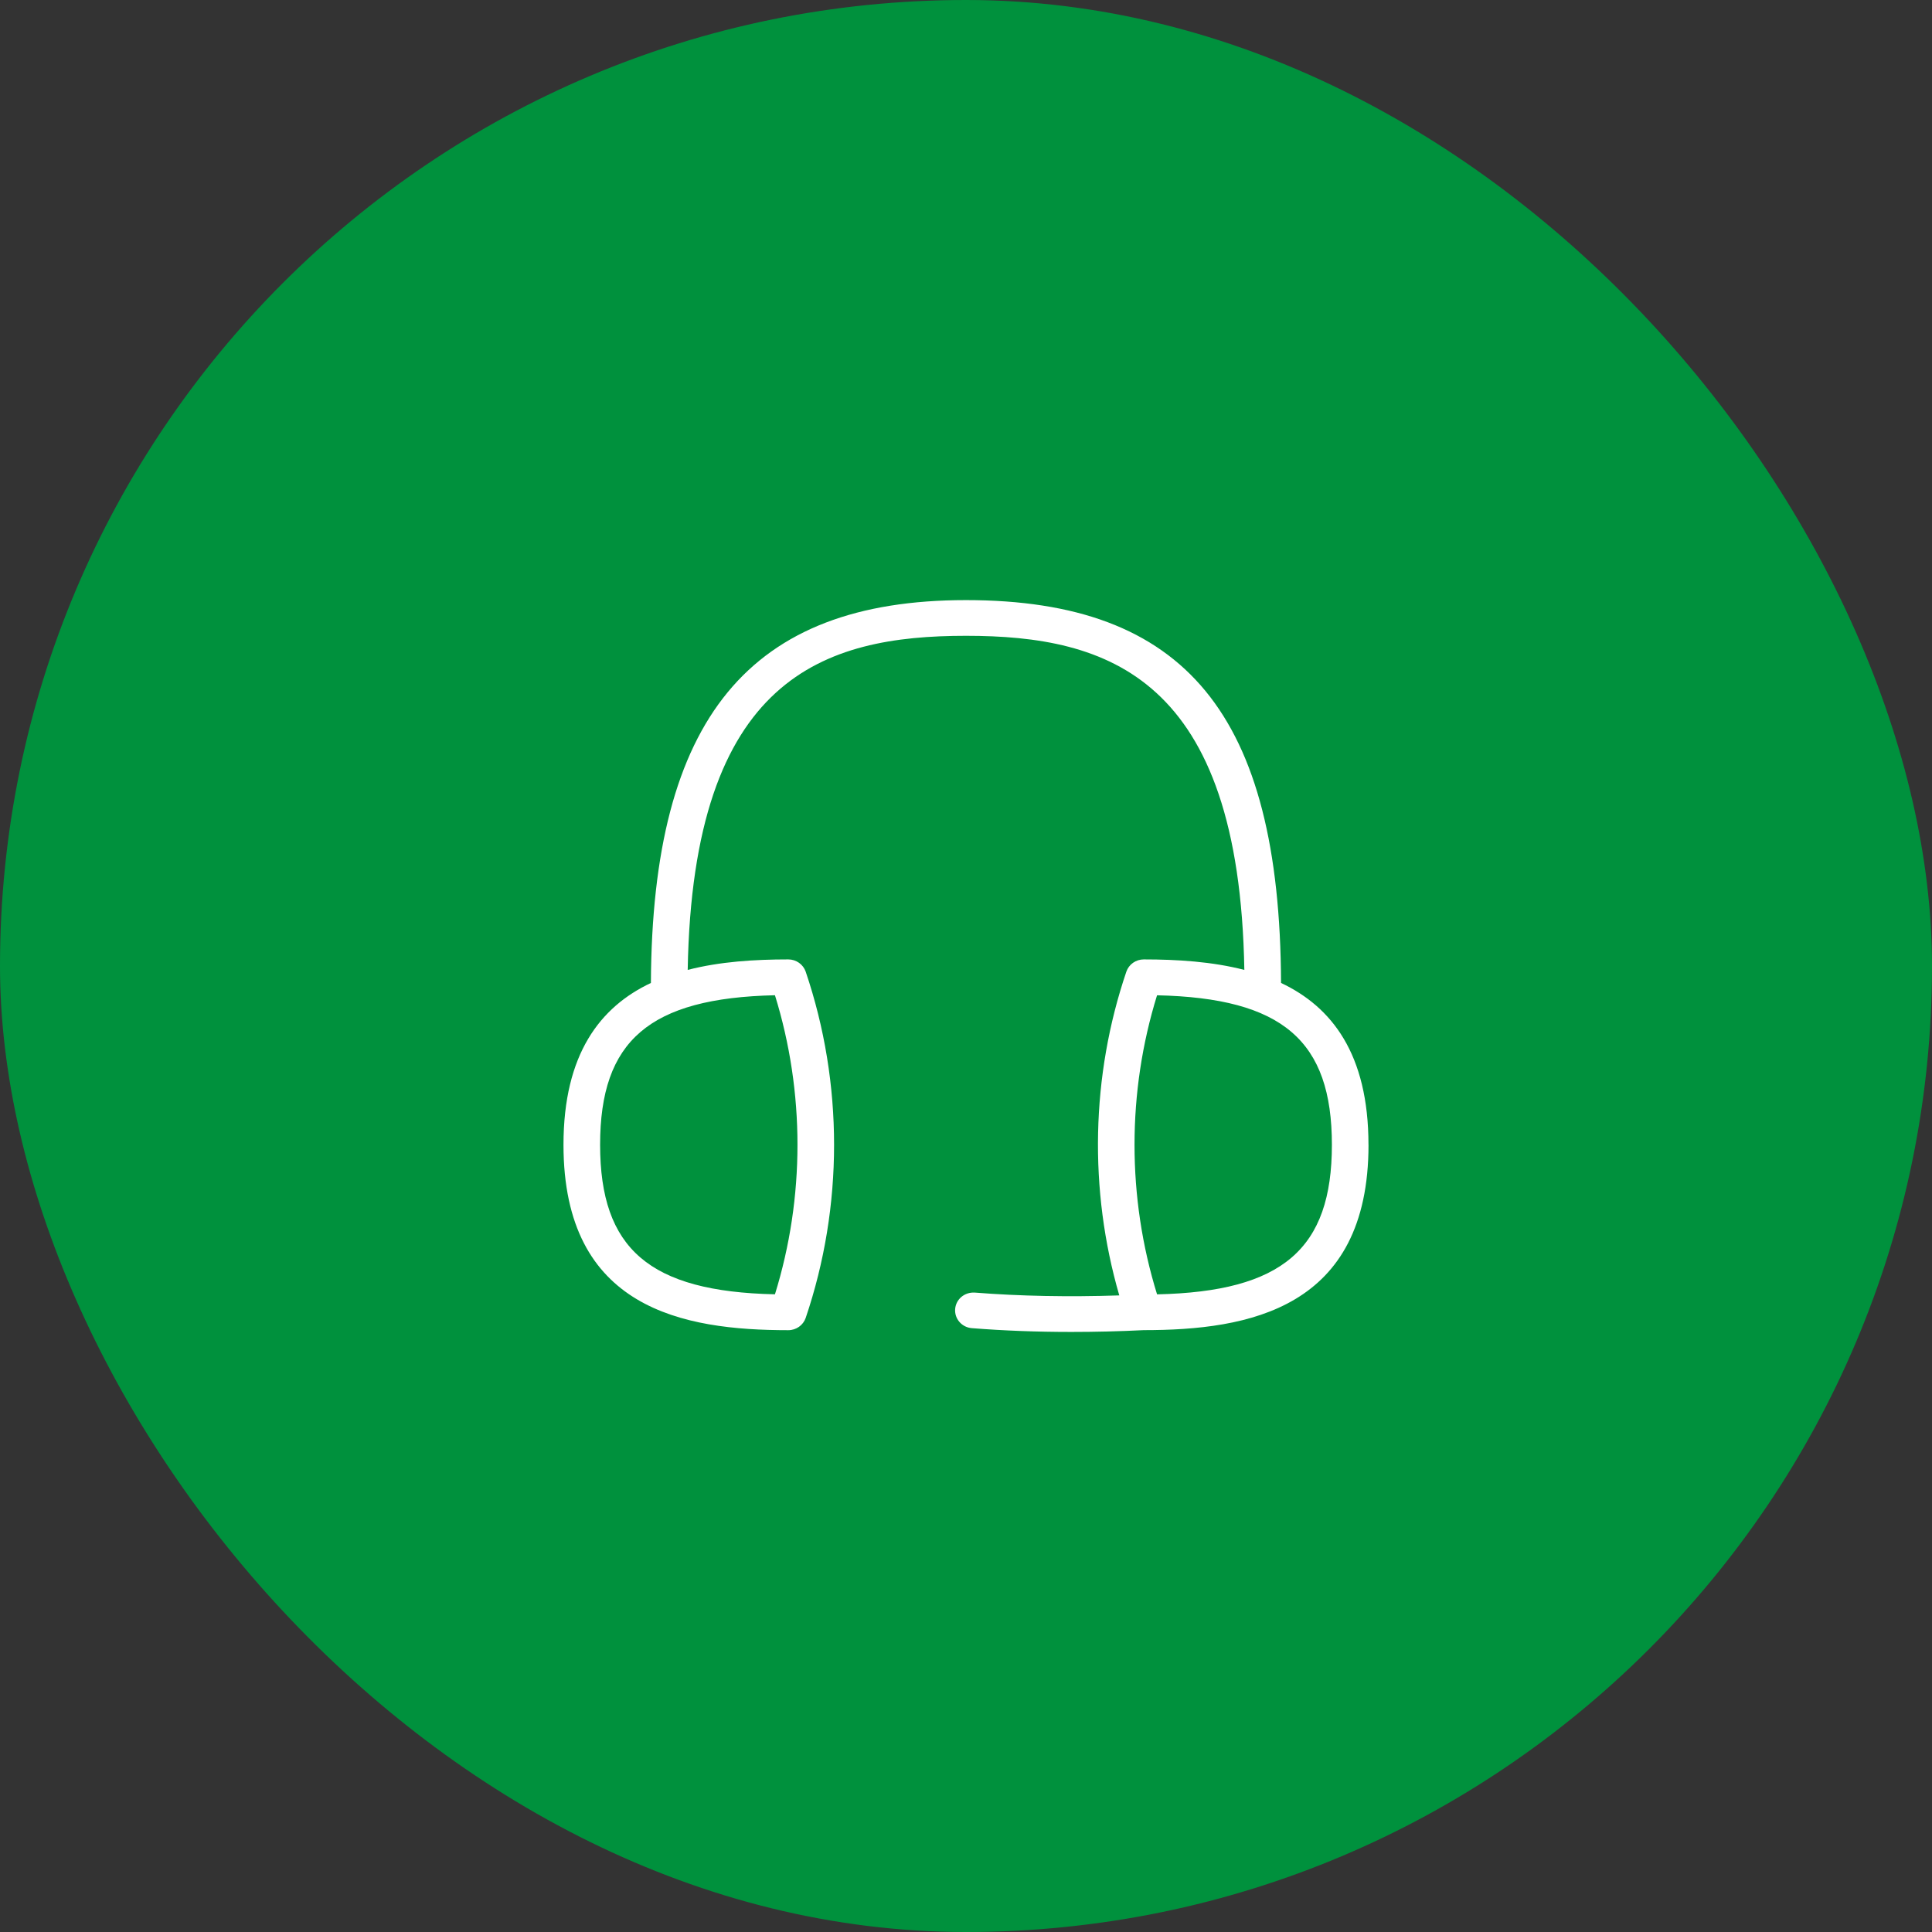
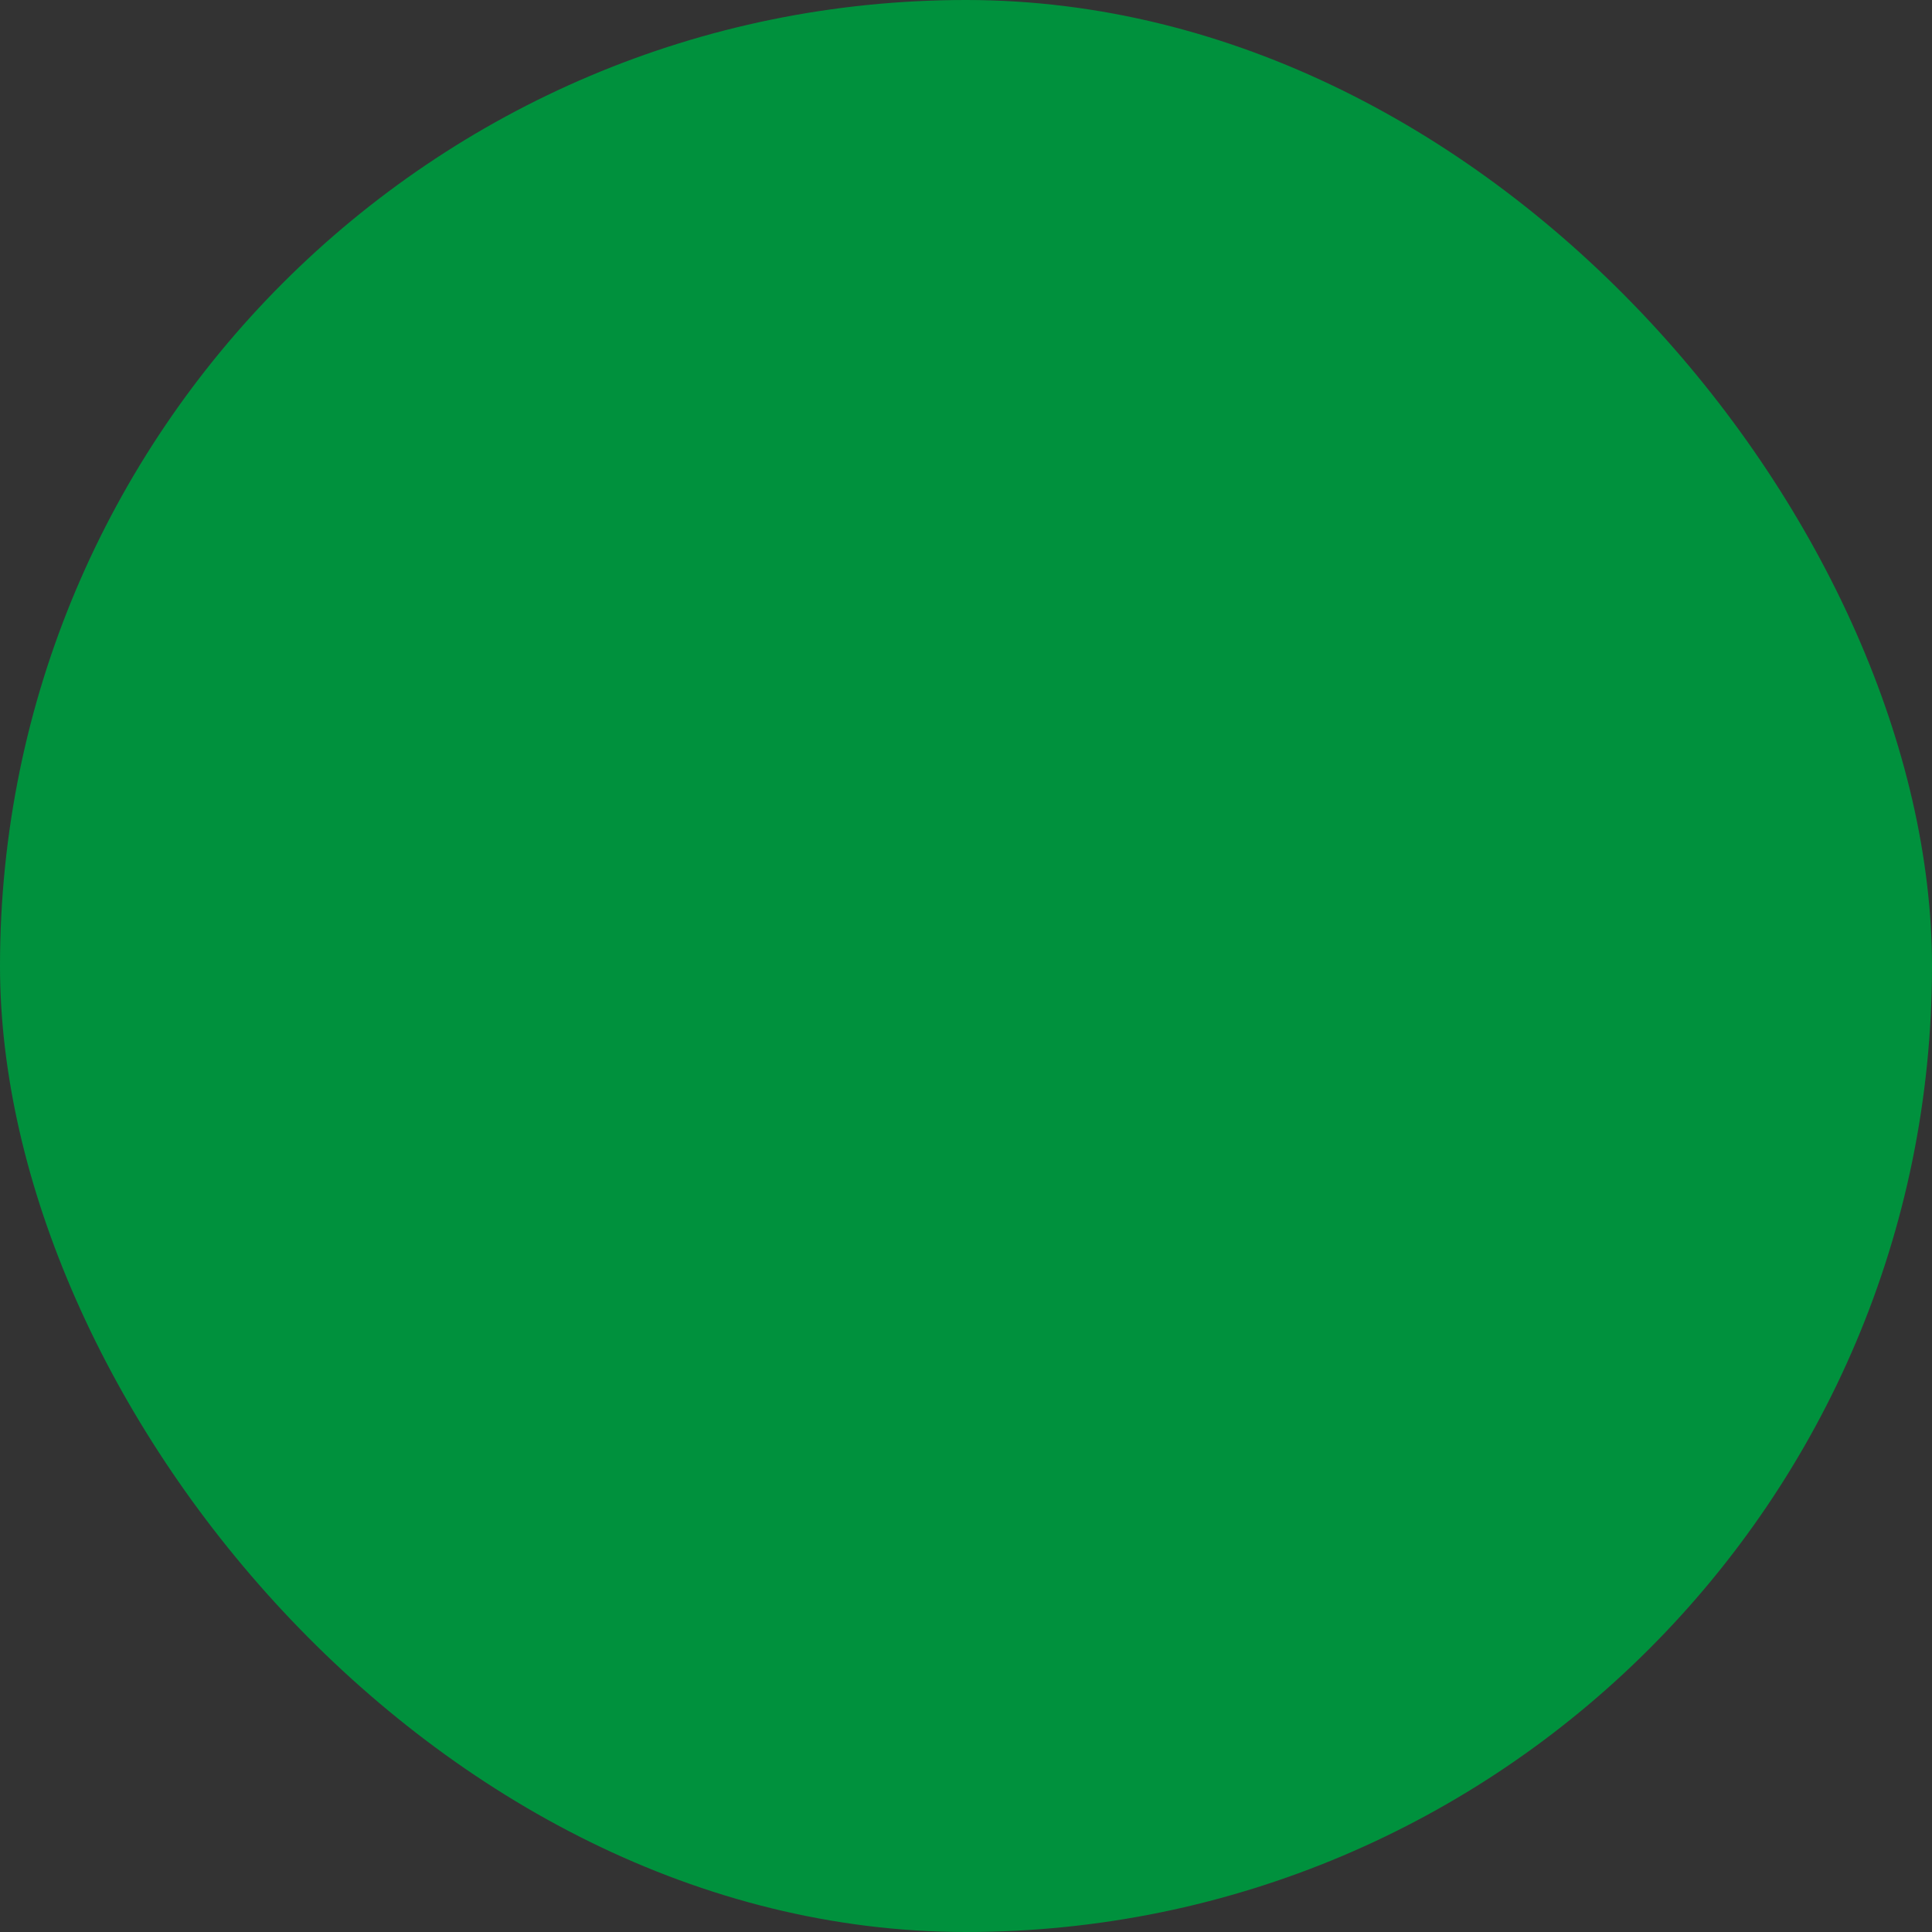
<svg xmlns="http://www.w3.org/2000/svg" width="44" height="44" viewBox="0 0 44 44" fill="none">
  <rect x="0" y="0" width="44" height="44" fill="#333333" stroke="none" />
  <rect width="44" height="44" rx="22" fill="#00913D" />
-   <path d="M31.166 26.072C31.166 24.001 30.328 22.93 29.175 22.386C29.149 16.276 26.999 13.667 22 13.667C17.067 13.667 14.852 16.357 14.824 22.386C13.672 22.93 12.833 24.001 12.833 26.072C12.833 29.815 15.569 30.294 17.953 30.294C18.133 30.294 18.292 30.181 18.349 30.015C19.211 27.472 19.211 24.672 18.349 22.129C18.292 21.963 18.133 21.85 17.953 21.85C17.192 21.85 16.394 21.899 15.662 22.089C15.778 15.414 18.771 14.48 22 14.48C25.23 14.48 28.223 15.414 28.339 22.089C27.607 21.9 26.809 21.85 26.048 21.85C25.868 21.85 25.709 21.963 25.652 22.129C24.847 24.501 24.794 27.099 25.491 29.502C24.333 29.54 23.229 29.519 22.202 29.438C21.968 29.423 21.772 29.587 21.753 29.811C21.735 30.034 21.905 30.231 22.135 30.248C22.856 30.305 23.613 30.334 24.399 30.334C24.937 30.334 25.488 30.321 26.049 30.293C28.432 30.293 31.167 29.812 31.167 26.071L31.166 26.072ZM17.649 29.477C14.789 29.415 13.667 28.442 13.667 26.071C13.667 23.7 14.789 22.73 17.649 22.666C18.333 24.873 18.333 27.27 17.649 29.477ZM26.351 29.477C25.667 27.269 25.667 24.874 26.351 22.667C29.211 22.73 30.333 23.701 30.333 26.072C30.333 28.443 29.211 29.415 26.352 29.478L26.351 29.477Z" fill="white" />
</svg>